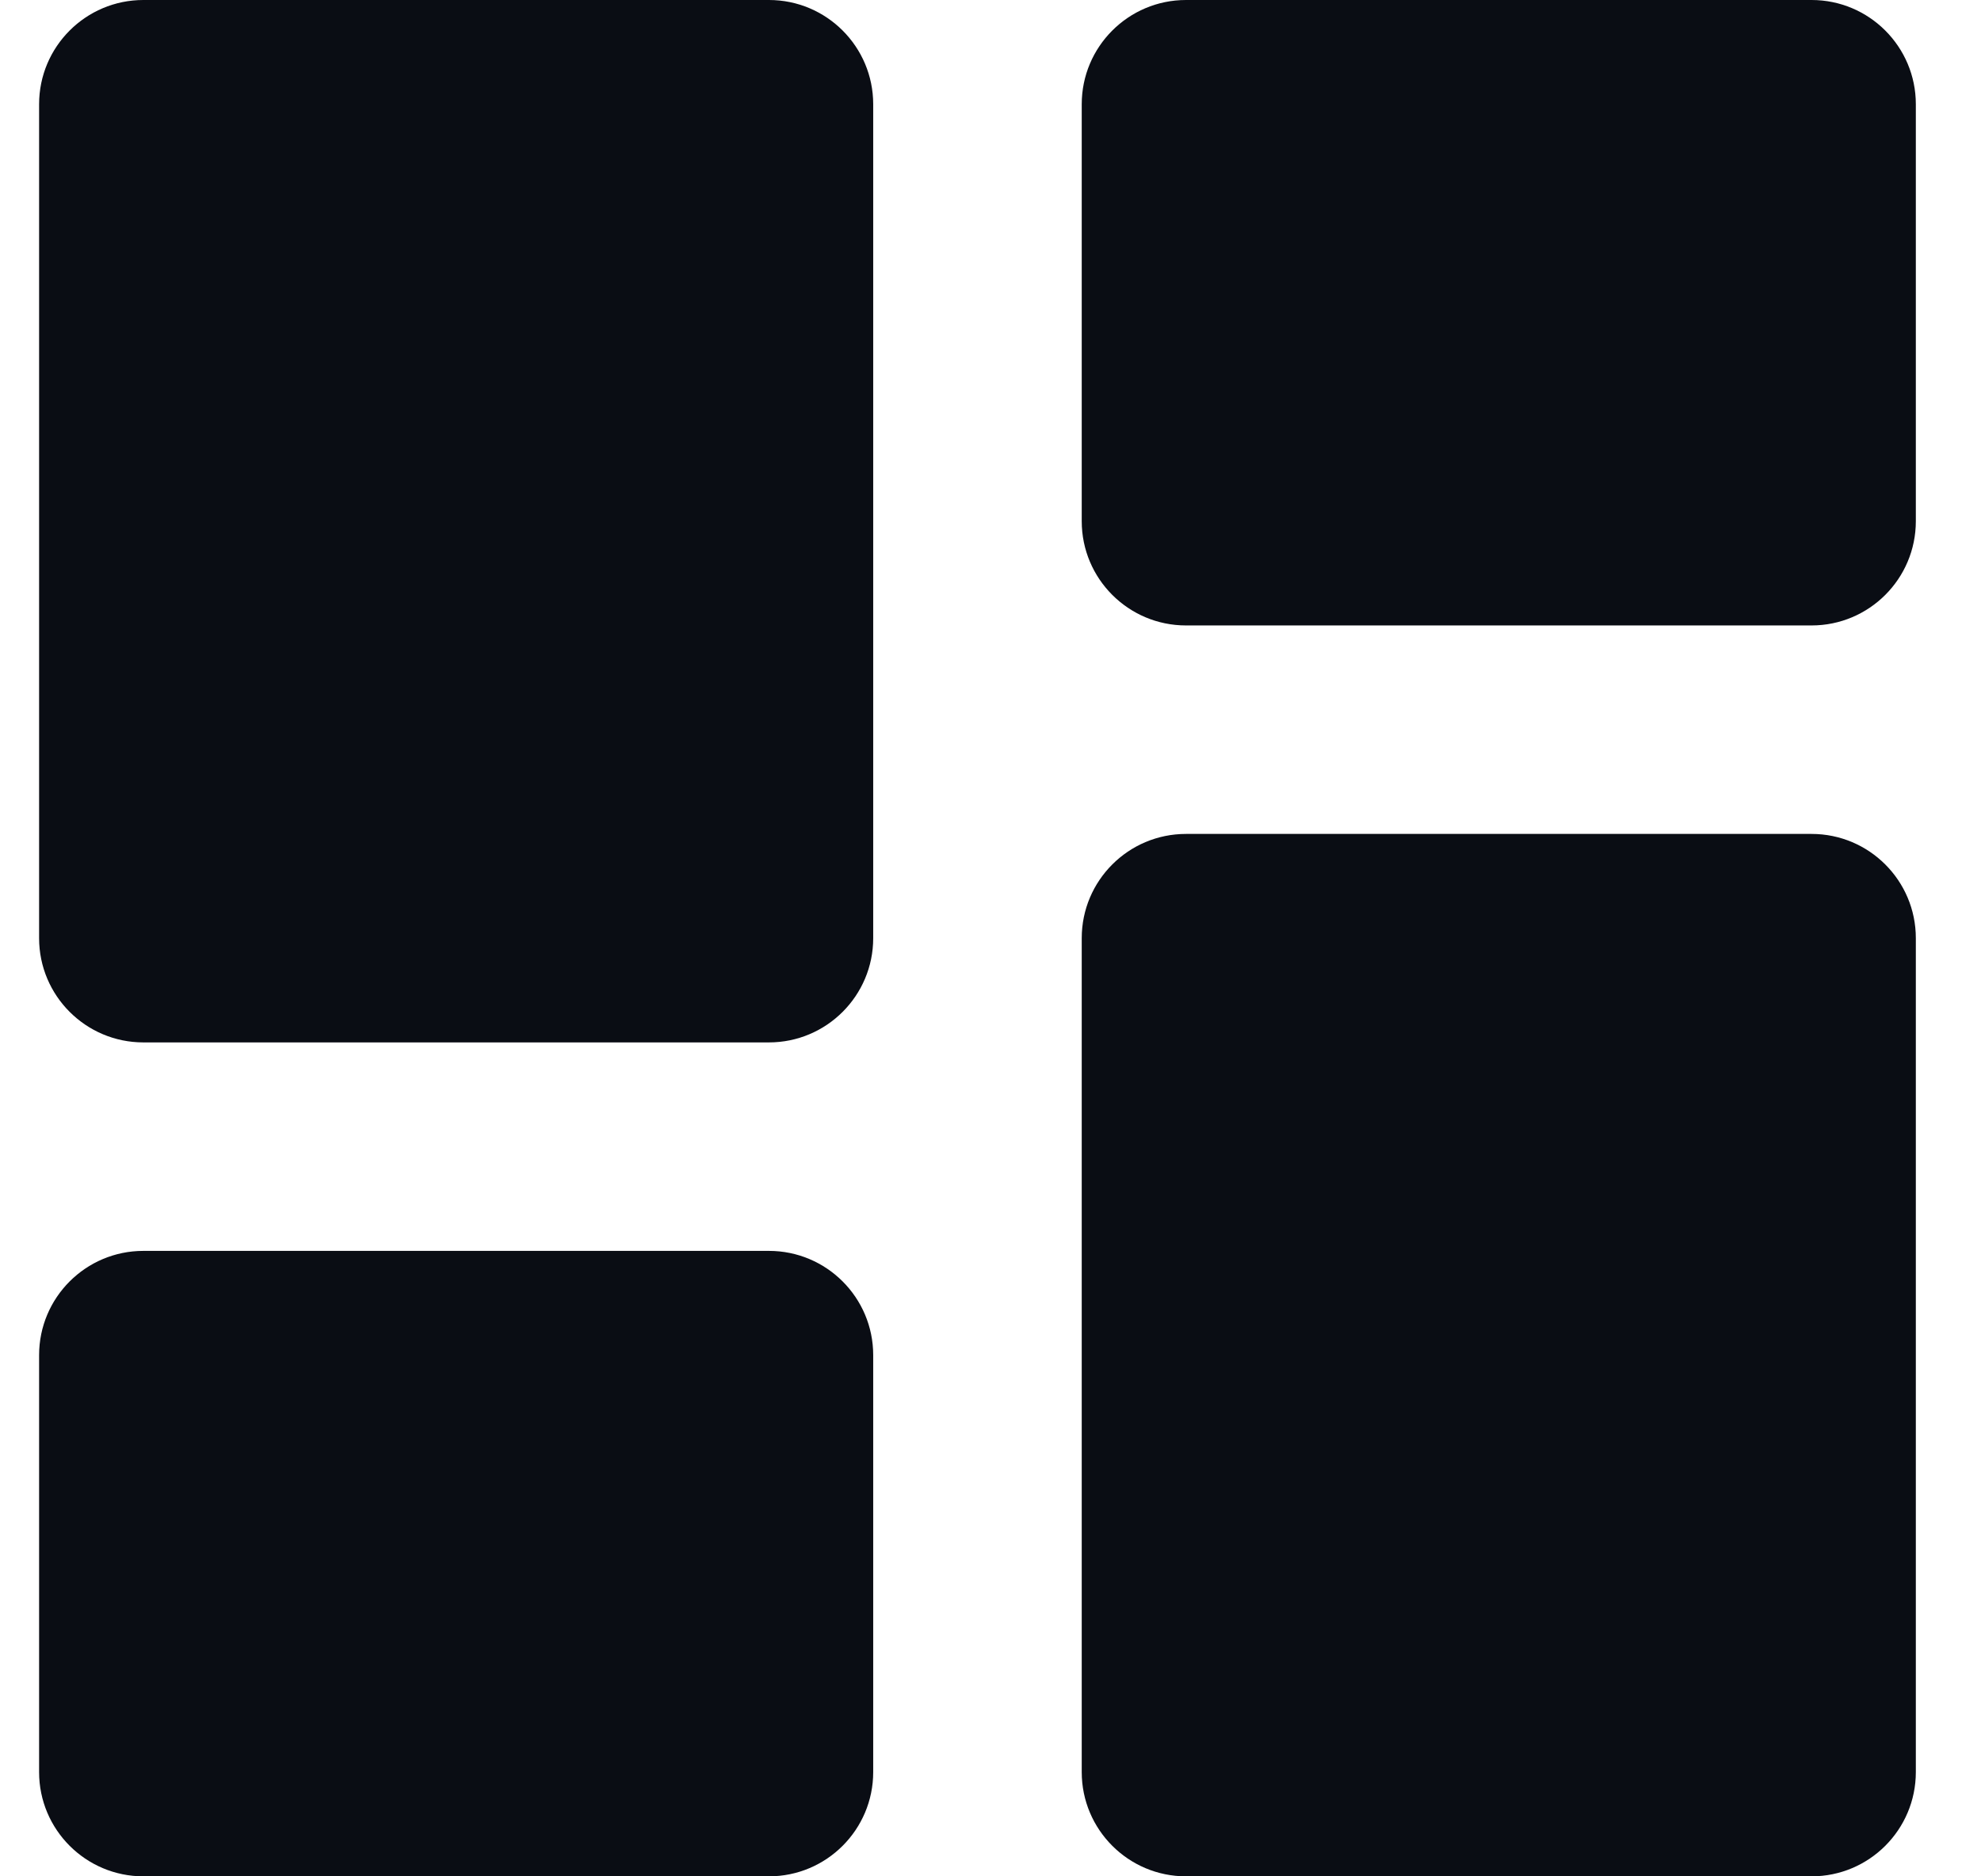
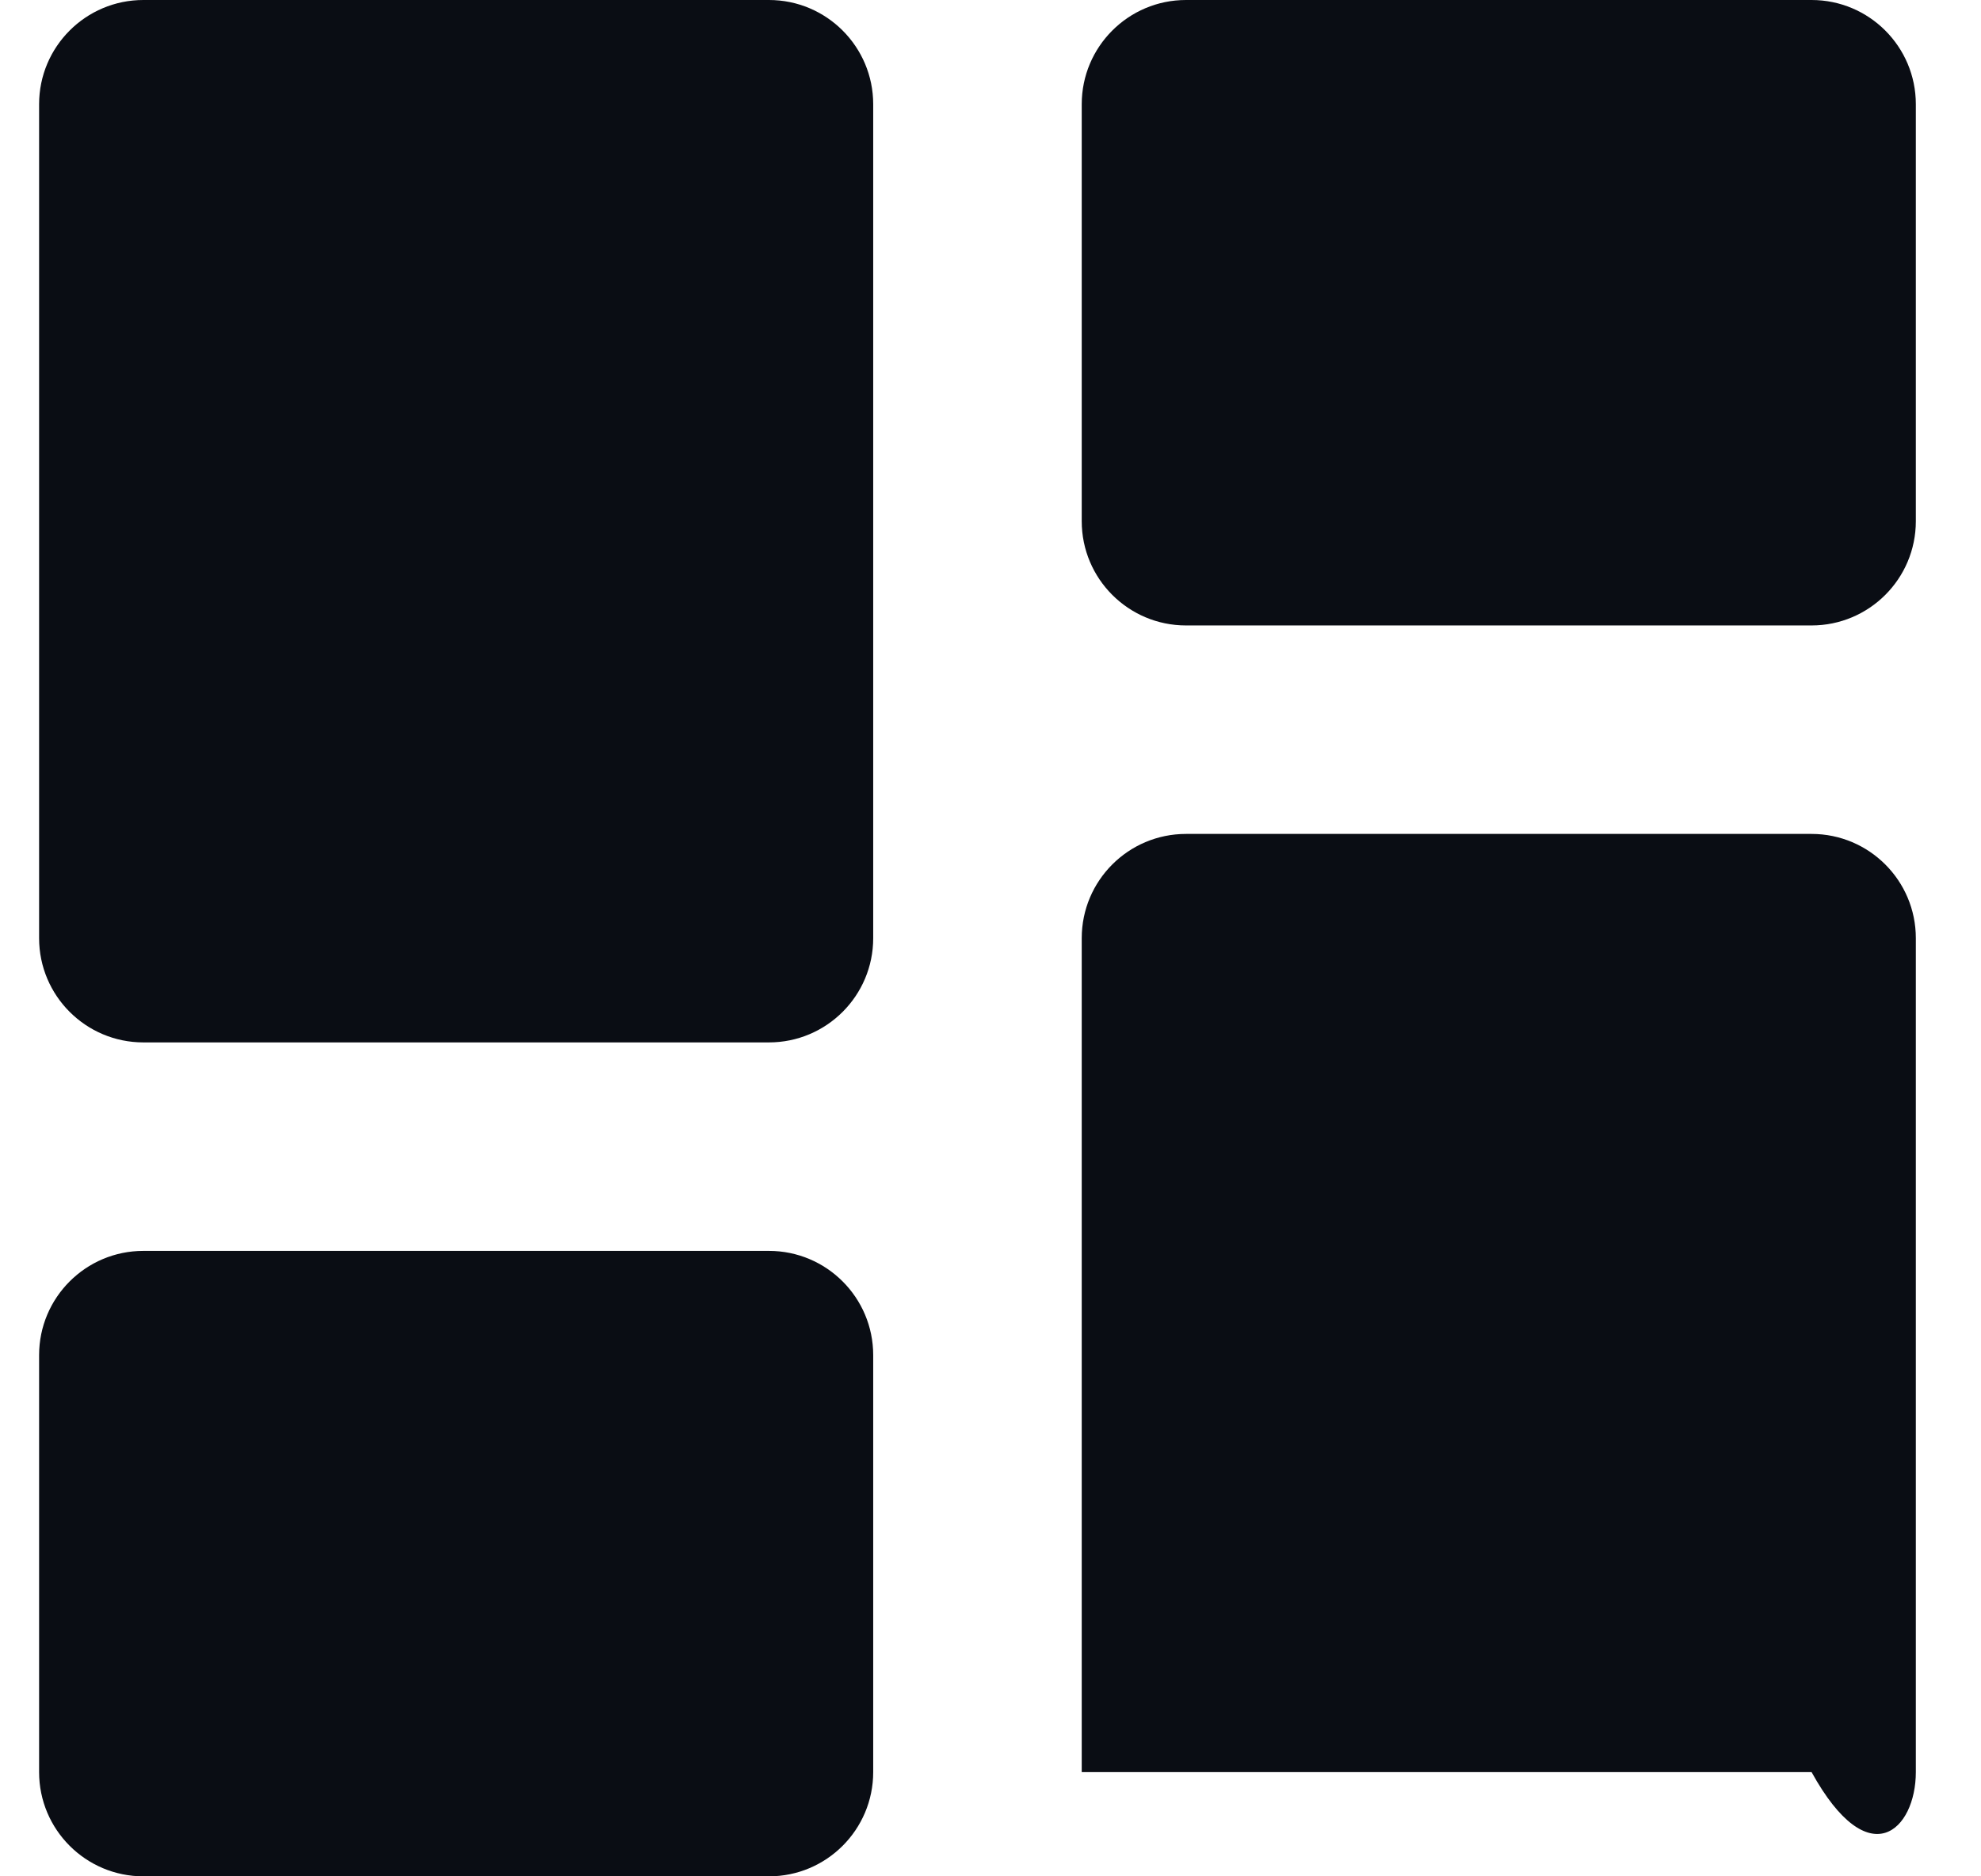
<svg xmlns="http://www.w3.org/2000/svg" width="19" height="18" viewBox="0 0 19 18" fill="none">
-   <path d="M0.375 9C0.375 9.552 0.823 10 1.375 10H7.375C7.927 10 8.375 9.552 8.375 9V1C8.375 0.448 7.927 0 7.375 0H1.375C0.823 0 0.375 0.448 0.375 1V9ZM0.375 17C0.375 17.552 0.823 18 1.375 18H7.375C7.927 18 8.375 17.552 8.375 17V13C8.375 12.448 7.927 12 7.375 12H1.375C0.823 12 0.375 12.448 0.375 13V17ZM10.375 17C10.375 17.552 10.823 18 11.375 18H17.375C17.927 18 18.375 17.552 18.375 17V9C18.375 8.448 17.927 8 17.375 8H11.375C10.823 8 10.375 8.448 10.375 9V17ZM11.375 0C10.823 0 10.375 0.448 10.375 1V5C10.375 5.552 10.823 6 11.375 6H17.375C17.927 6 18.375 5.552 18.375 5V1C18.375 0.448 17.927 0 17.375 0H11.375Z" fill="#0A0D14" />
+   <path d="M0.375 9C0.375 9.552 0.823 10 1.375 10H7.375C7.927 10 8.375 9.552 8.375 9V1C8.375 0.448 7.927 0 7.375 0H1.375C0.823 0 0.375 0.448 0.375 1V9ZM0.375 17C0.375 17.552 0.823 18 1.375 18H7.375C7.927 18 8.375 17.552 8.375 17V13C8.375 12.448 7.927 12 7.375 12H1.375C0.823 12 0.375 12.448 0.375 13V17ZM10.375 17H17.375C17.927 18 18.375 17.552 18.375 17V9C18.375 8.448 17.927 8 17.375 8H11.375C10.823 8 10.375 8.448 10.375 9V17ZM11.375 0C10.823 0 10.375 0.448 10.375 1V5C10.375 5.552 10.823 6 11.375 6H17.375C17.927 6 18.375 5.552 18.375 5V1C18.375 0.448 17.927 0 17.375 0H11.375Z" fill="#0A0D14" />
</svg>